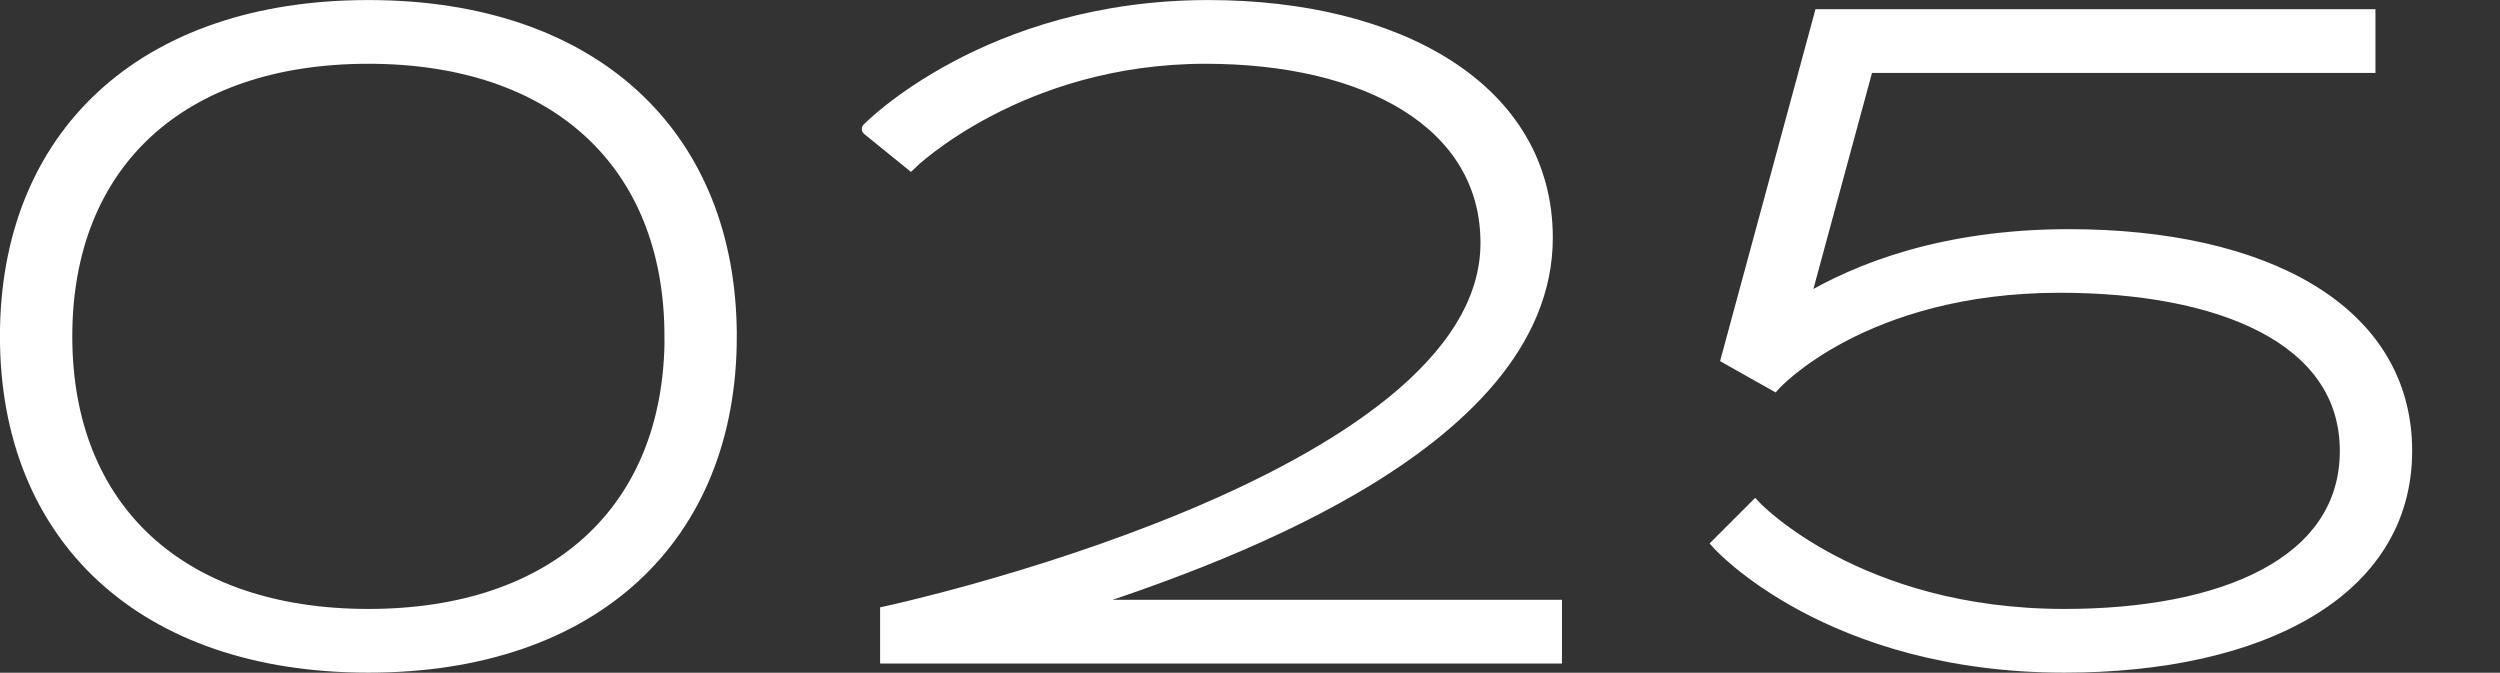
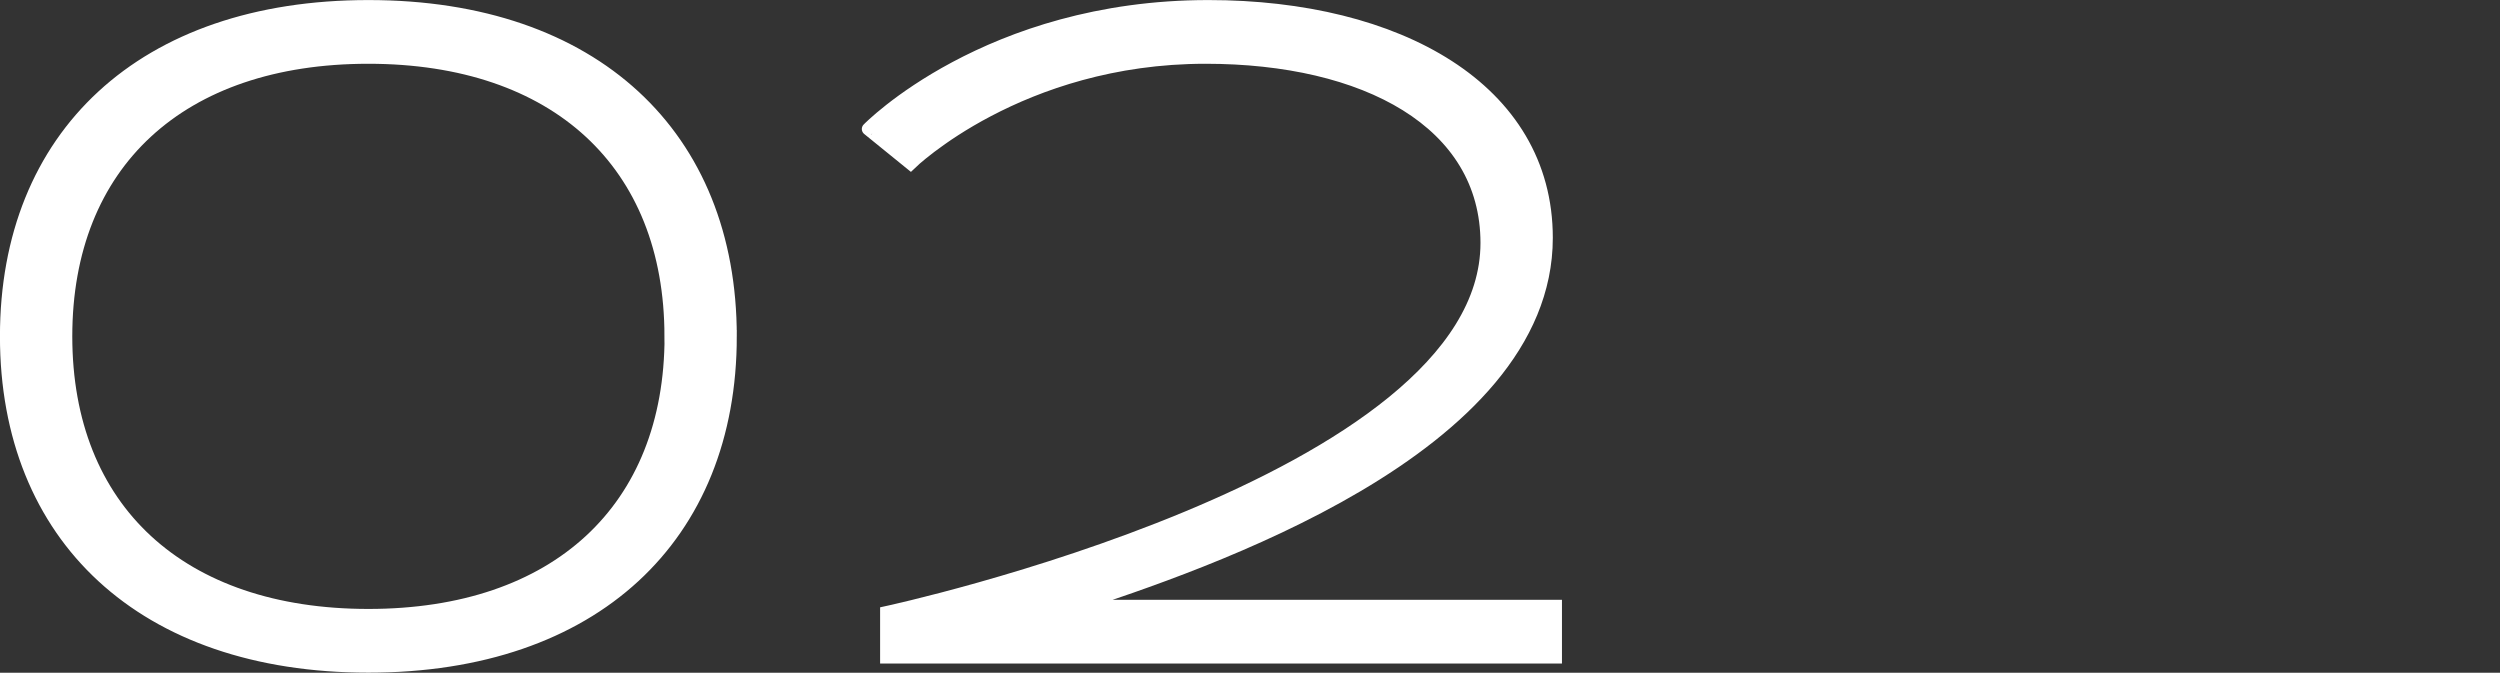
<svg xmlns="http://www.w3.org/2000/svg" id="_レイヤー_1" data-name="レイヤー 1" viewBox="0 0 237.77 63.98">
  <rect x="0" y="0" width="237.77" height="63.98" fill="#333333" stroke="none" />
  <defs>
    <style>
      .cls-1 {
        fill: #fff;
        stroke: #fff;
        stroke-miterlimit: 10;
        stroke-width: 1.21px;
      }
    </style>
  </defs>
  <path class="cls-1" d="M69.47,31.99c0,19.07-12.97,31.38-34.43,31.38S.6,51.06.6,31.99,13.57.61,35.04.61s34.43,12.31,34.43,31.38ZM63.8,31.99c0-16.45-10.9-26.53-28.77-26.53S6.27,15.53,6.27,31.99s10.9,26.53,28.77,26.53,28.77-10.08,28.77-26.53Z" />
  <path class="cls-1" d="M147.95,57.65v4.85h-63.64v-4.25s57.1-12.31,57.1-35.14c0-11.5-11.55-17.65-26.75-17.65-17.71,0-28.06,10.08-28.06,10.08l-4.03-3.27S93.9.61,114.93.61c17.98,0,32.15,7.85,32.15,22.01,0,20.1-32.91,31.05-44.96,35.03h45.83Z" />
-   <path class="cls-1" d="M228.81,42.88c0,13.4-13.84,20.49-32.47,20.49-22.45,0-32.91-11.66-32.91-11.66l3.49-3.49s9.7,10.3,29.42,10.3c14.93,0,26.8-4.85,26.8-15.64s-12.09-15.64-27.24-15.64c-18.74,0-27.15,9.32-27.15,9.32l-4.45-2.51L173.13,1.48h52.19v4.85h-47.74l-6.08,22.41c5.07-3.07,13.28-6.34,25.27-6.34,18.52,0,32.04,7.08,32.04,20.49Z" />
</svg>